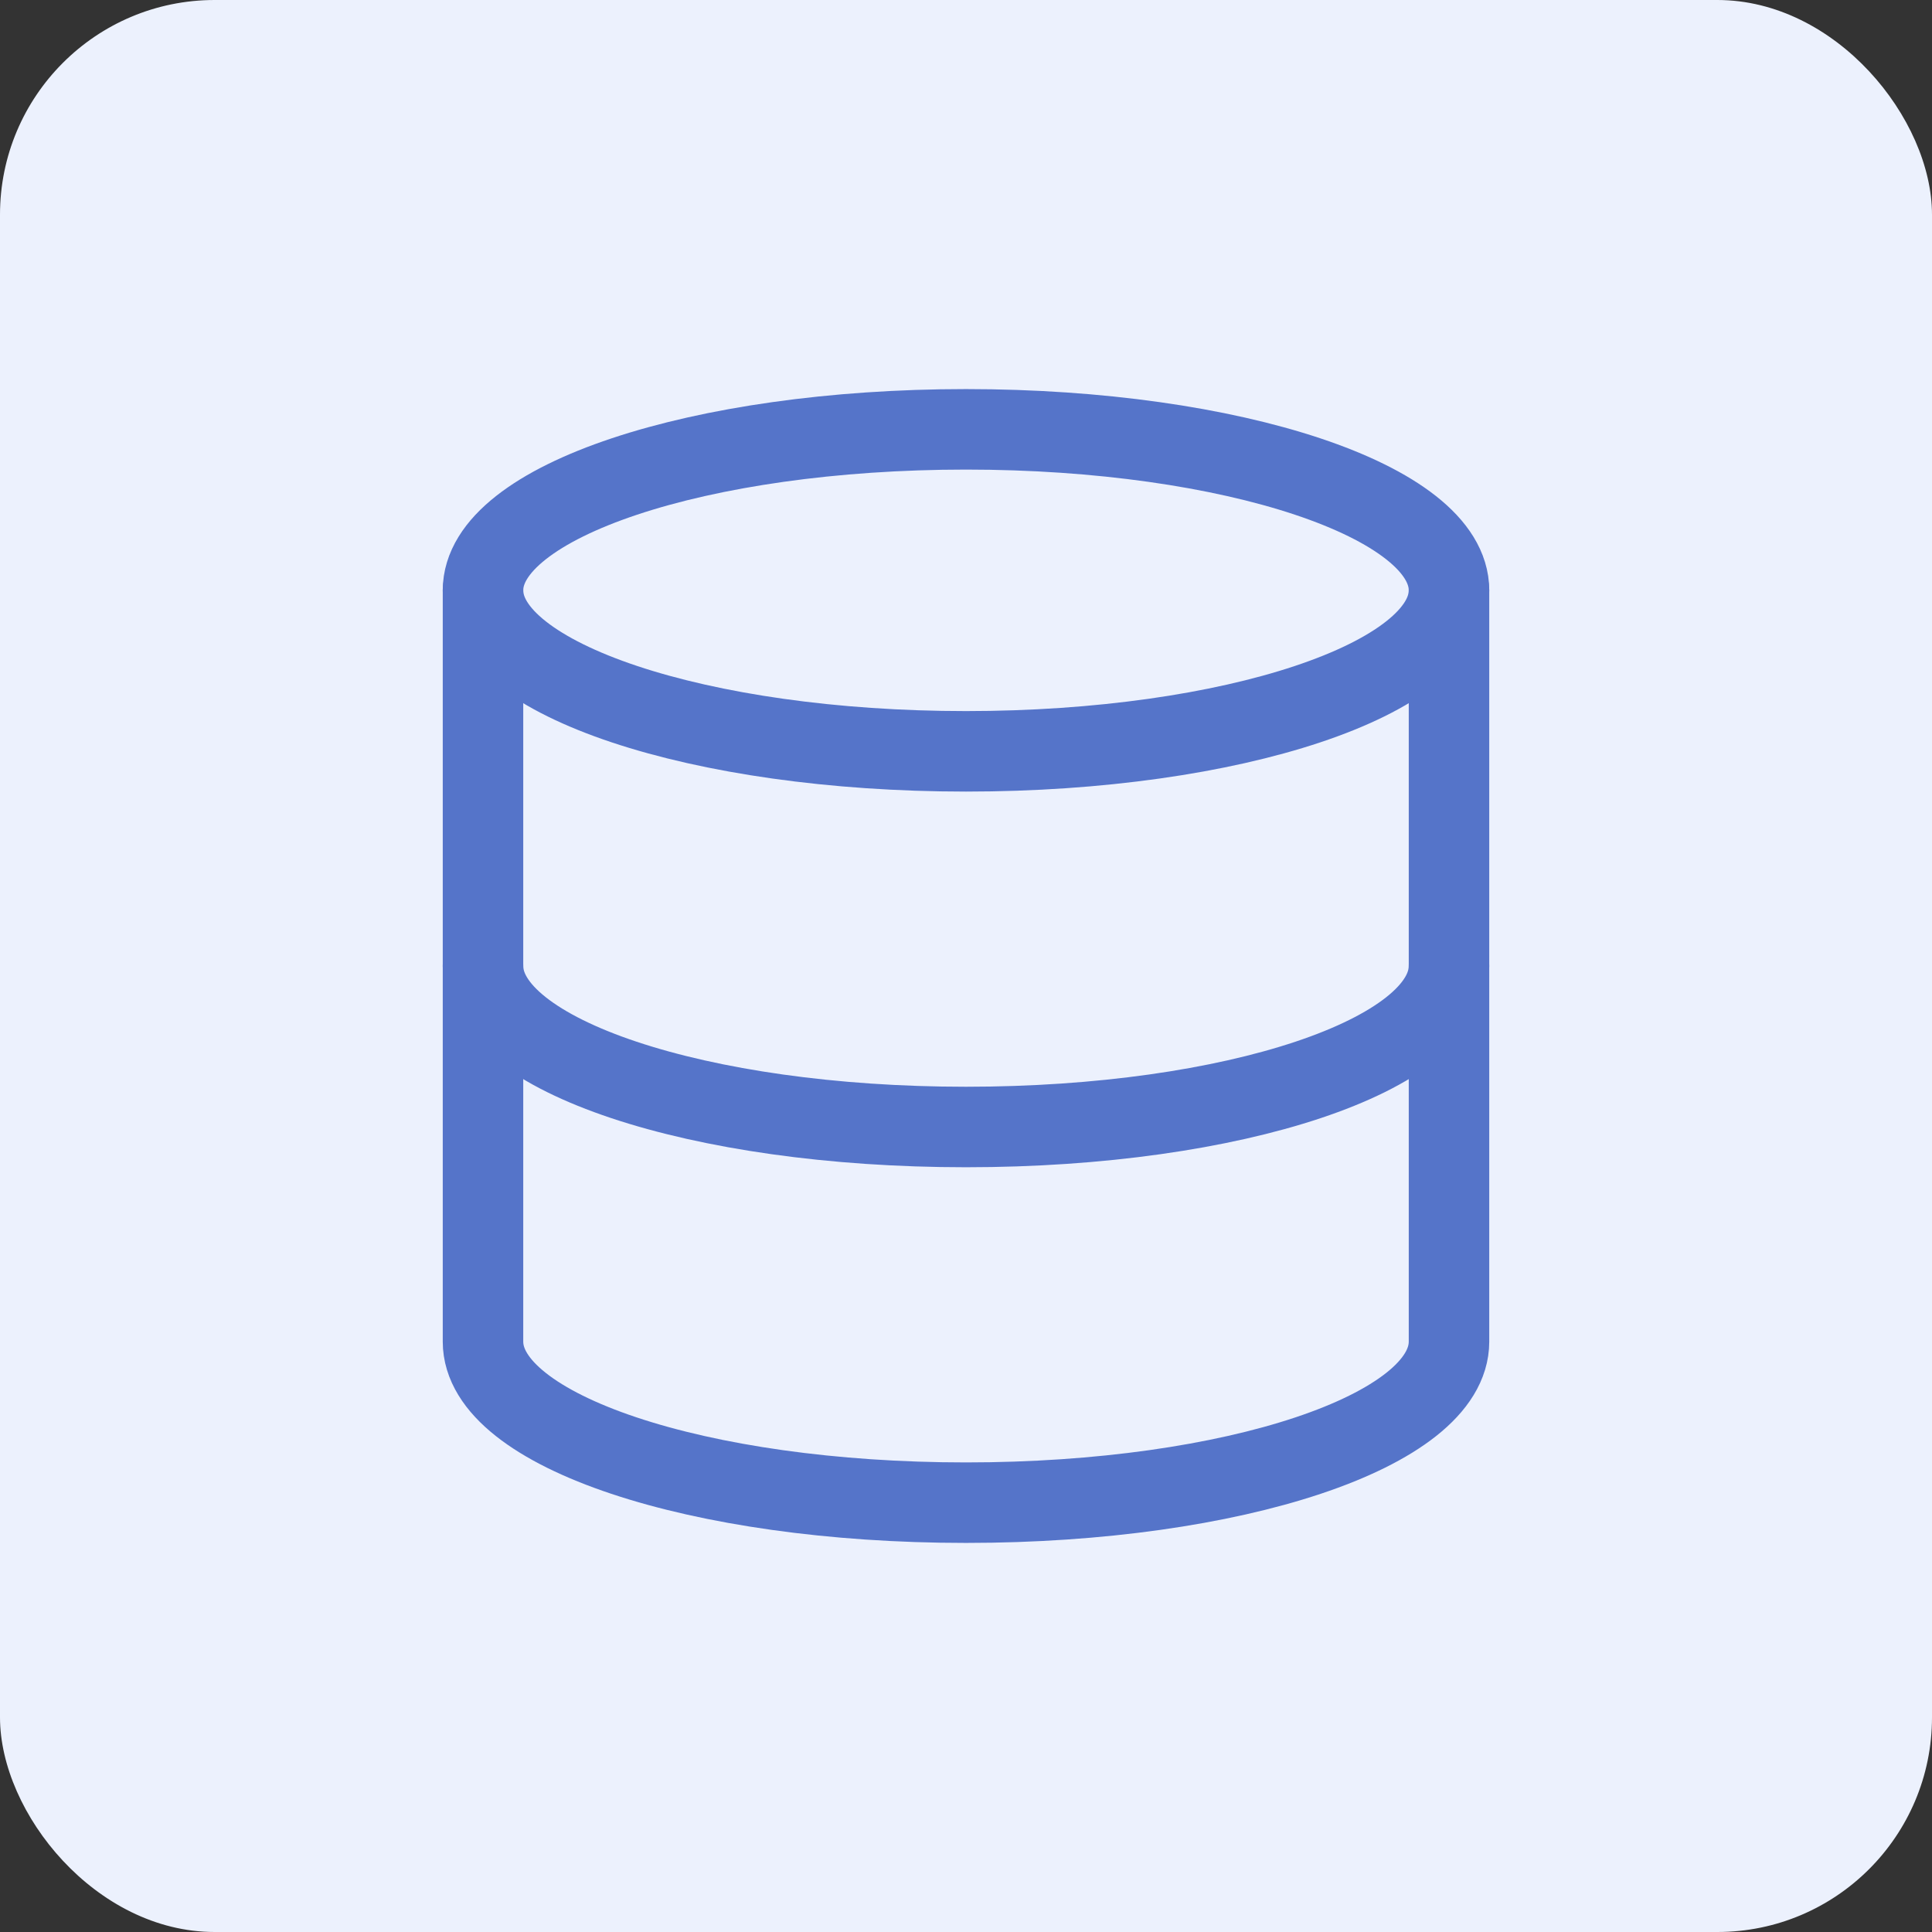
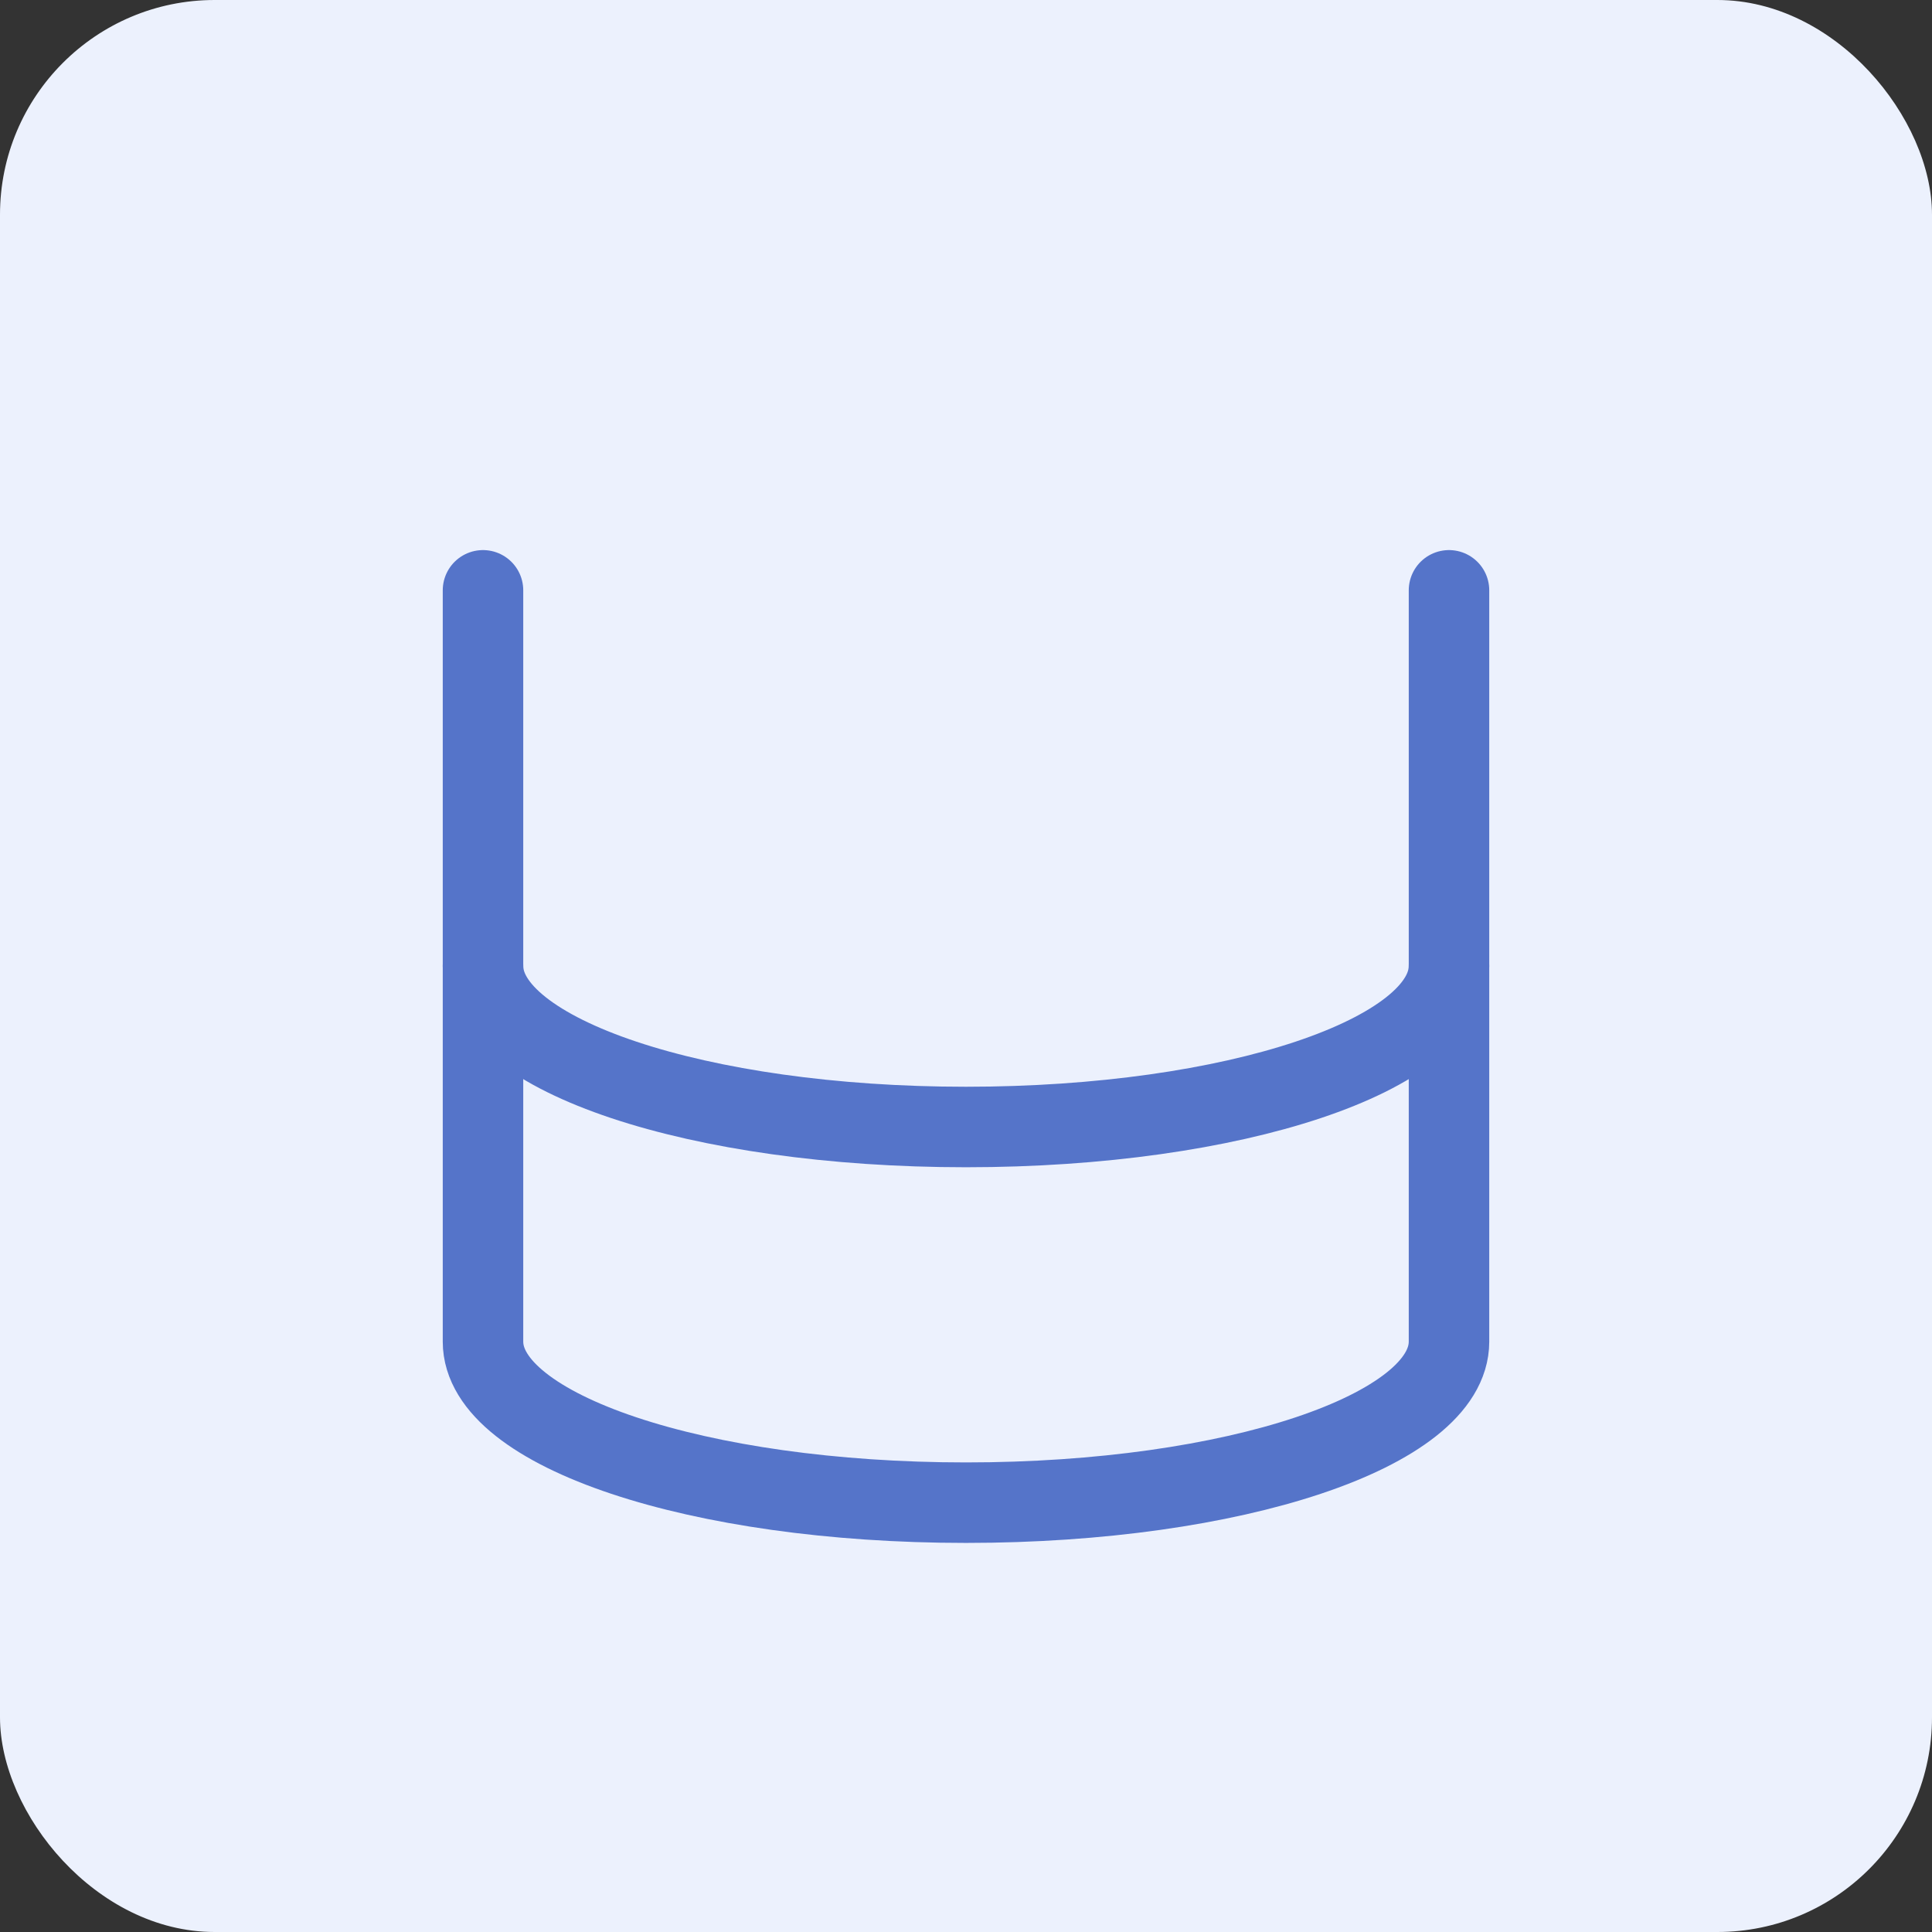
<svg xmlns="http://www.w3.org/2000/svg" width="36" height="36" viewBox="0 0 36 36" fill="none">
  <rect x="0" y="0" width="36" height="36" fill="#333333" stroke="none" />
  <rect width="36" height="36" rx="4" fill="#ECF1FD" />
-   <path d="M18 14C22.971 14 27 12.657 27 11C27 9.343 22.971 8 18 8C13.029 8 9 9.343 9 11C9 12.657 13.029 14 18 14Z" stroke="#5574C9" stroke-width="1.5" stroke-linecap="round" stroke-linejoin="round" />
  <path d="M27 18C27 19.66 23 21 18 21C13 21 9 19.66 9 18" stroke="#5574C9" stroke-width="1.5" stroke-linecap="round" stroke-linejoin="round" />
  <path d="M9 11V25C9 26.66 13 28 18 28C23 28 27 26.66 27 25V11" stroke="#5574C9" stroke-width="1.5" stroke-linecap="round" stroke-linejoin="round" />
</svg>